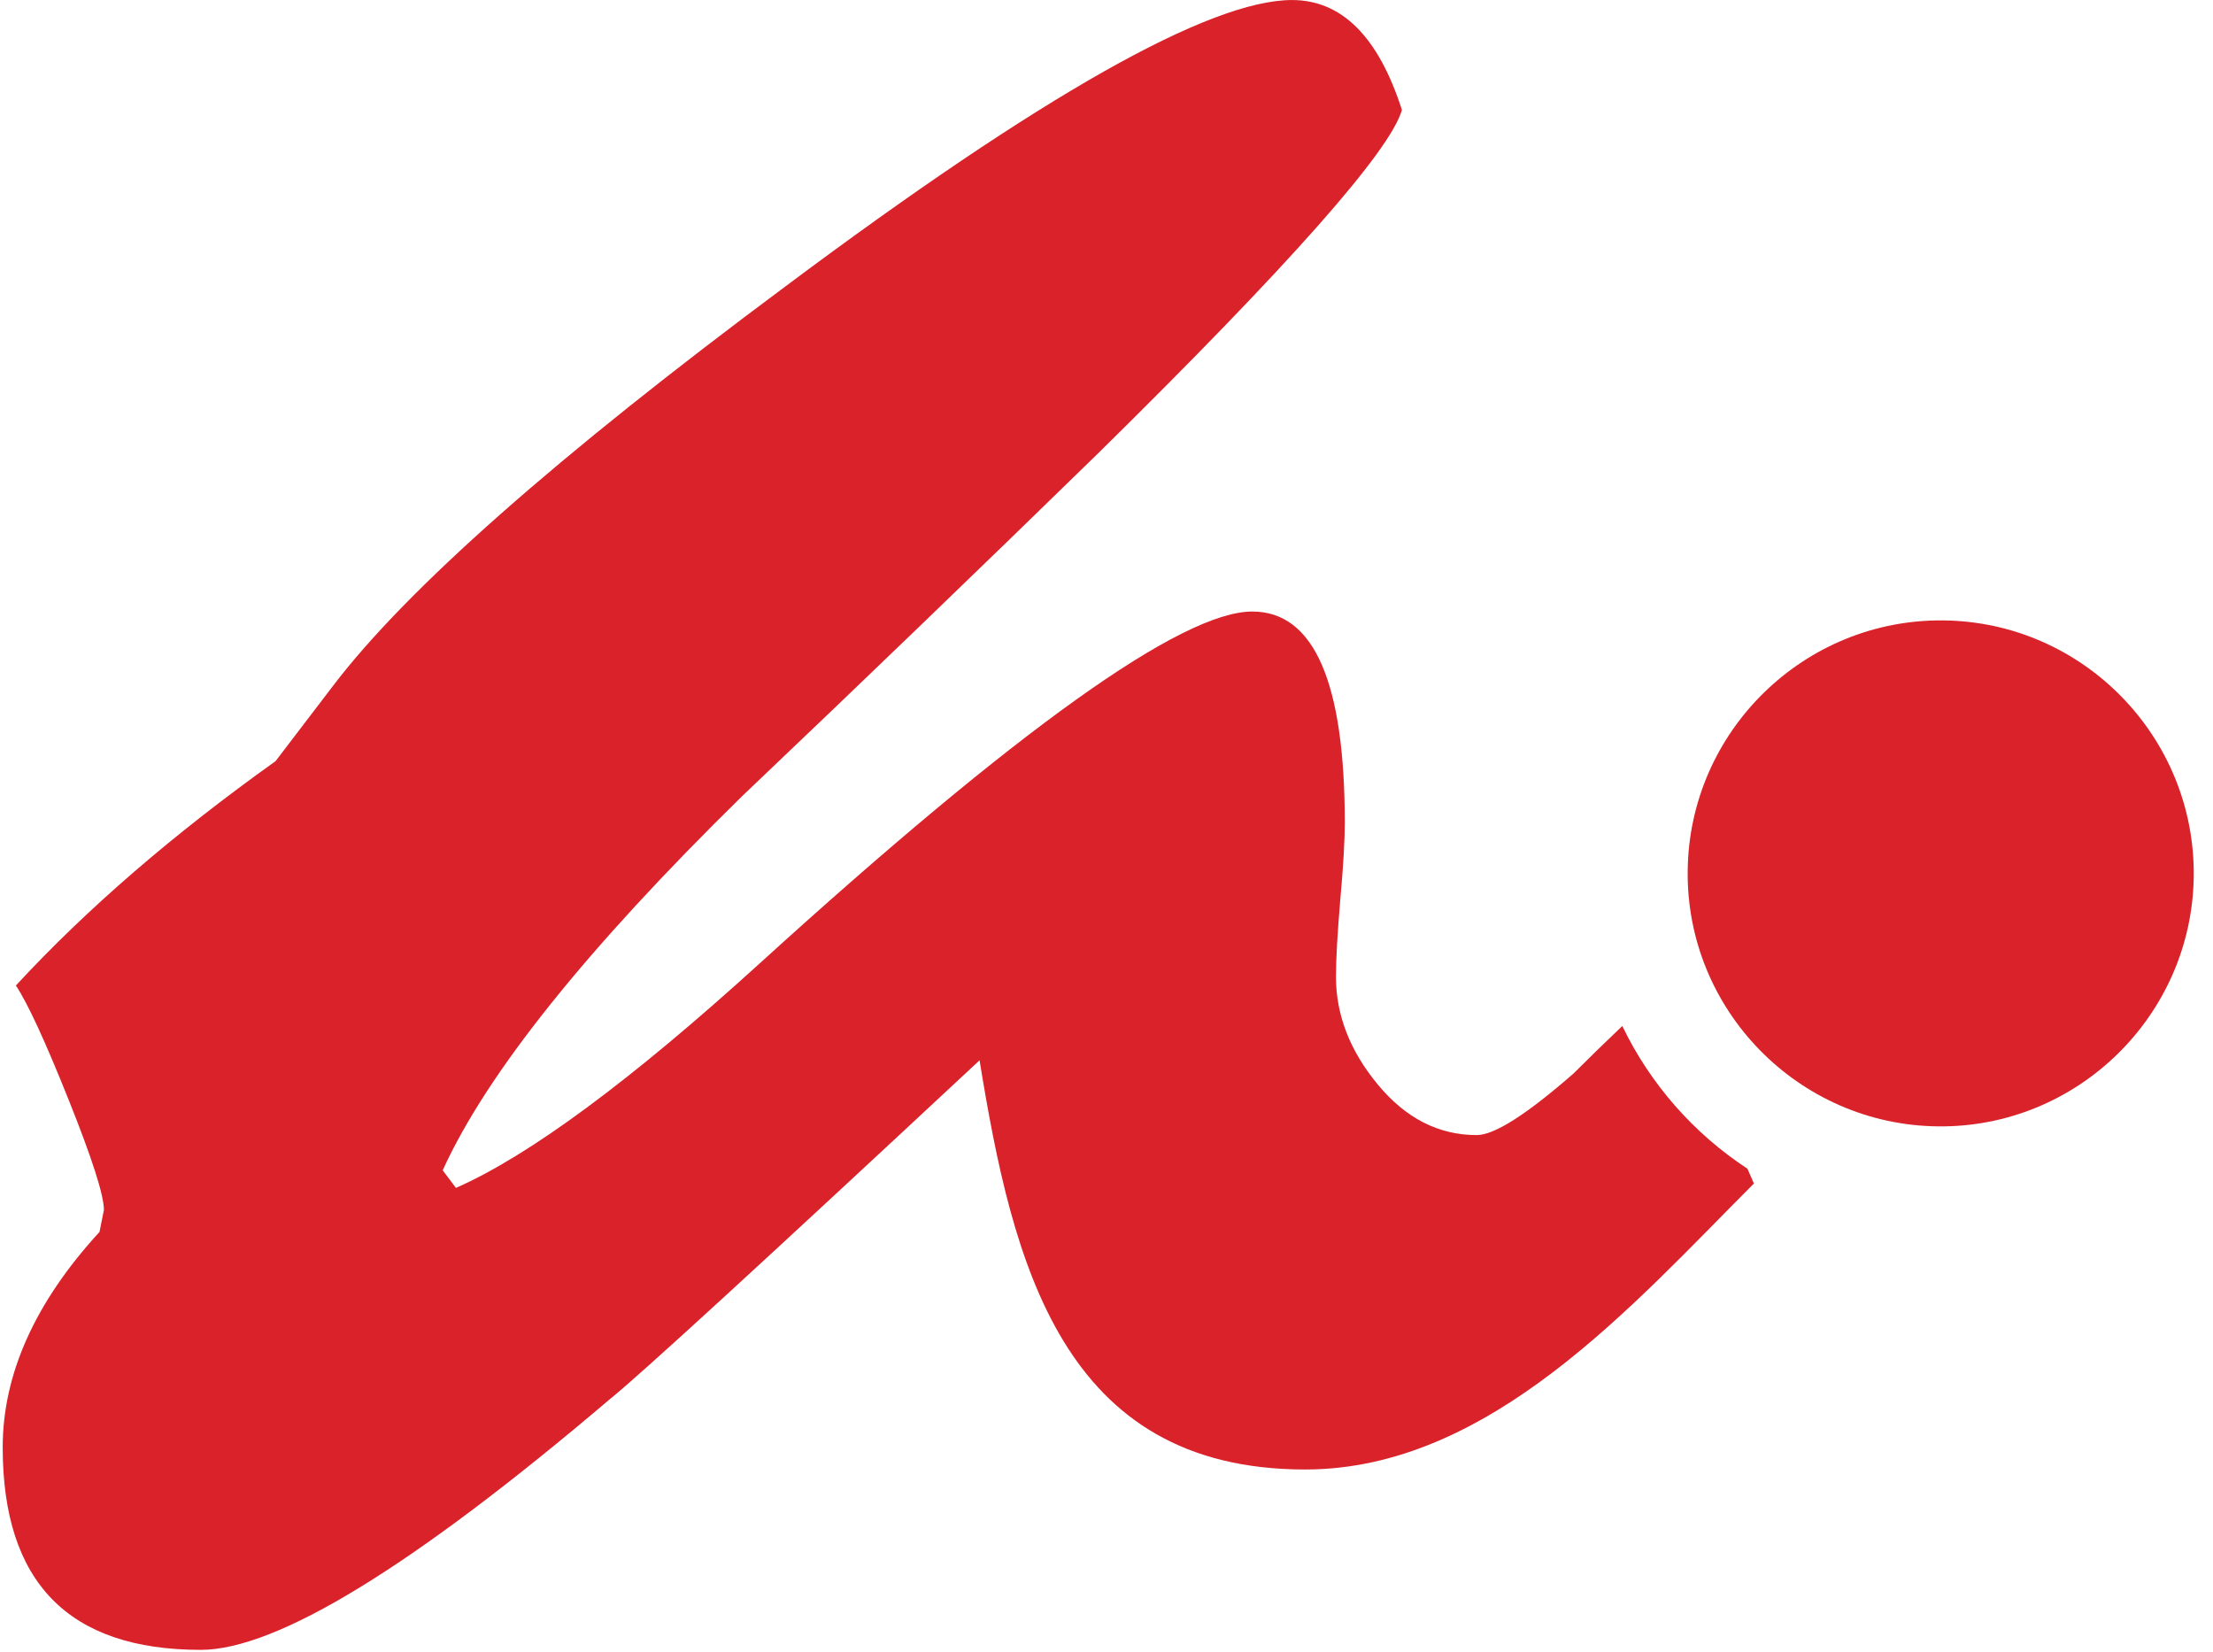
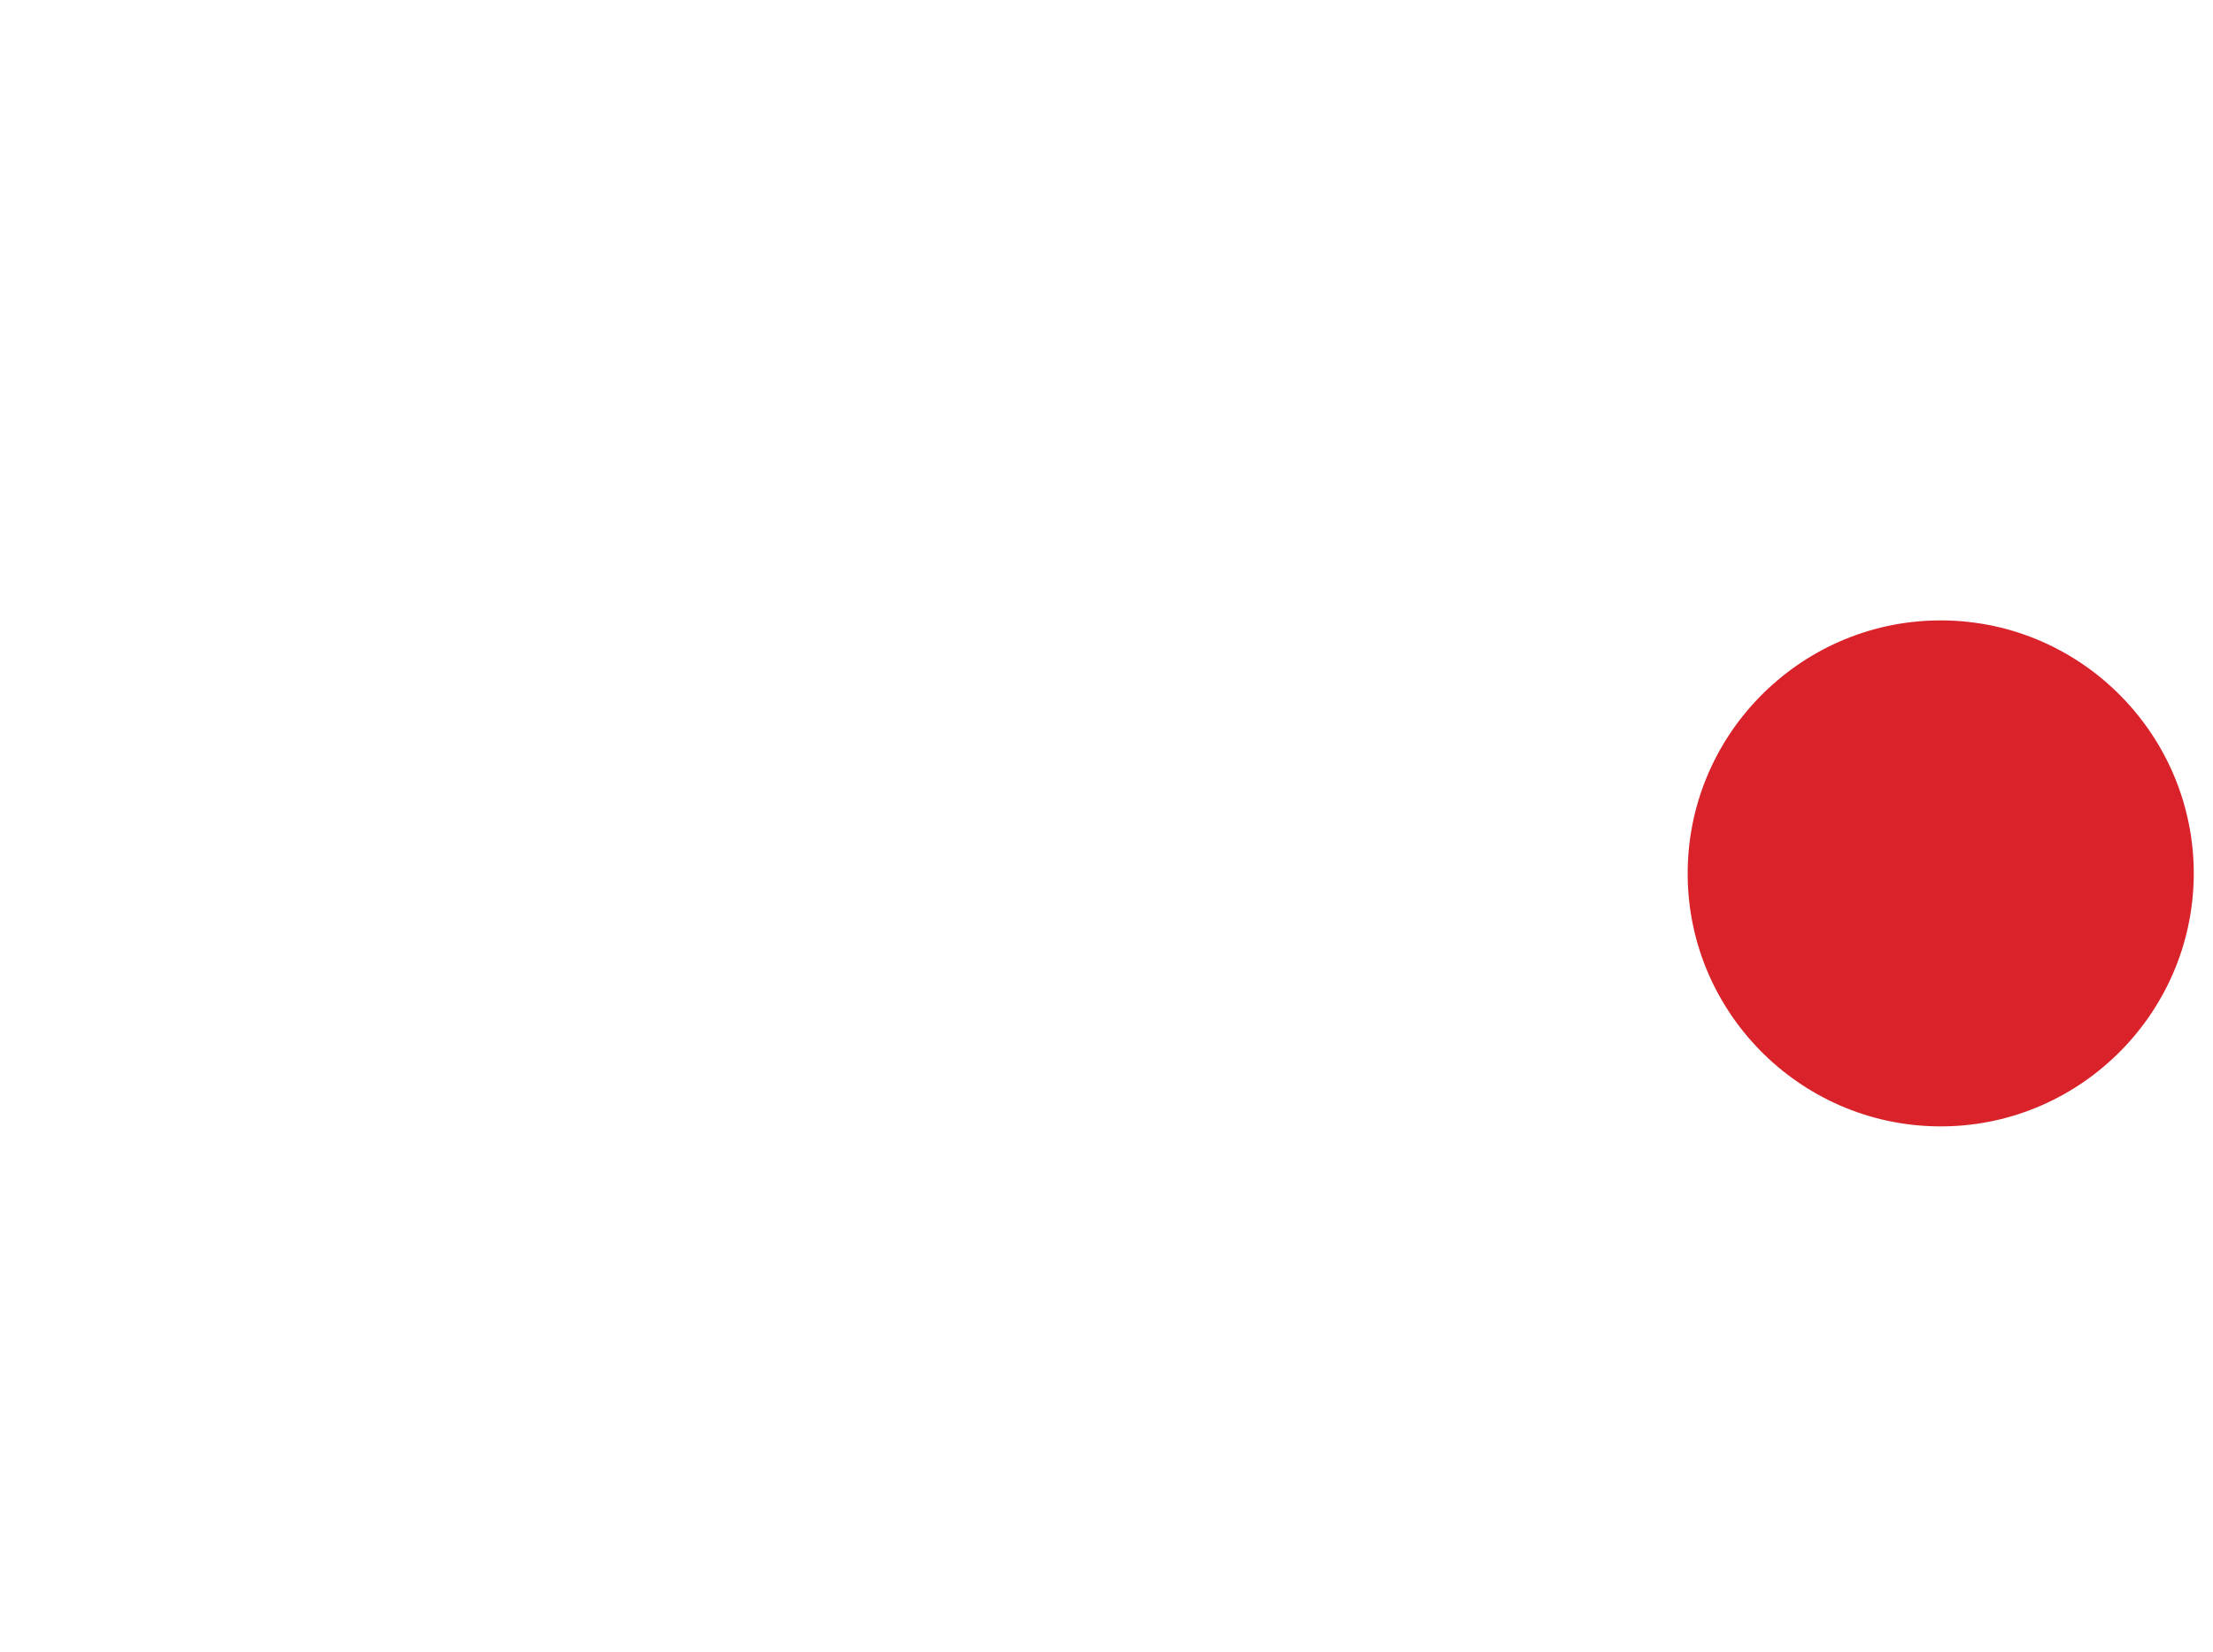
<svg xmlns="http://www.w3.org/2000/svg" width="67px" height="50px" viewBox="0 0 67 50" version="1.1">
  <title>Eurasia icon Copy</title>
  <desc>Created with Sketch.</desc>
  <defs />
  <g id="Page-1" stroke="none" stroke-width="1" fill="none" fill-rule="evenodd">
    <g id="Desktop-HD" transform="translate(-1038, -43)" fill="#D9222A">
      <g id="eurasia" transform="translate(211, 43)">
        <g id="Eurasia-icon-Copy" transform="translate(827, 0)">
          <path d="M66.417,26.526 C66.463,22.307 63.061,18.827 58.841,18.781 C54.622,18.734 51.144,22.135 51.096,26.353 C51.045,30.572 54.449,34.05 58.669,34.097 C62.888,34.146 66.366,30.743 66.417,26.526" id="Fill-1" />
-           <path d="M42.444,3.329 C42.089,4.574 39.025,8.036 33.252,13.717 C29.699,17.181 26.105,20.645 22.463,24.106 C17.755,28.724 14.735,32.497 13.403,35.427 L13.804,35.96 C16.023,34.983 19.088,32.719 22.995,29.168 C30.809,22.064 35.783,18.512 37.913,18.512 C39.779,18.512 40.714,20.645 40.714,24.905 C40.714,25.439 40.67,26.215 40.578,27.236 C40.492,28.258 40.447,29.034 40.447,29.566 C40.447,30.721 40.867,31.809 41.713,32.83 C42.556,33.851 43.555,34.361 44.71,34.361 C45.241,34.361 46.216,33.74 47.639,32.497 C48.12,32.018 48.611,31.537 49.116,31.059 C49.962,32.816 51.278,34.312 52.904,35.378 L53.101,35.827 C49.454,39.474 45.106,44.484 39.515,44.484 C32.149,44.484 30.656,38.247 29.657,32.097 C23.083,38.225 19.354,41.641 18.467,42.352 C12.516,47.413 8.386,49.944 6.076,49.944 C2.08,49.944 0.082,47.903 0.082,43.816 C0.082,41.598 1.059,39.422 3.013,37.292 L3.146,36.625 C3.146,36.183 2.791,35.072 2.08,33.297 C1.369,31.52 0.836,30.365 0.481,29.833 C2.614,27.524 5.234,25.261 8.342,23.042 L10.072,20.776 C12.294,17.847 16.868,13.808 23.795,8.658 C31.519,2.886 36.63,0.001 39.116,0.001 C40.622,0.001 41.733,1.111 42.444,3.329" id="Fill-2" />
        </g>
      </g>
    </g>
  </g>
</svg>